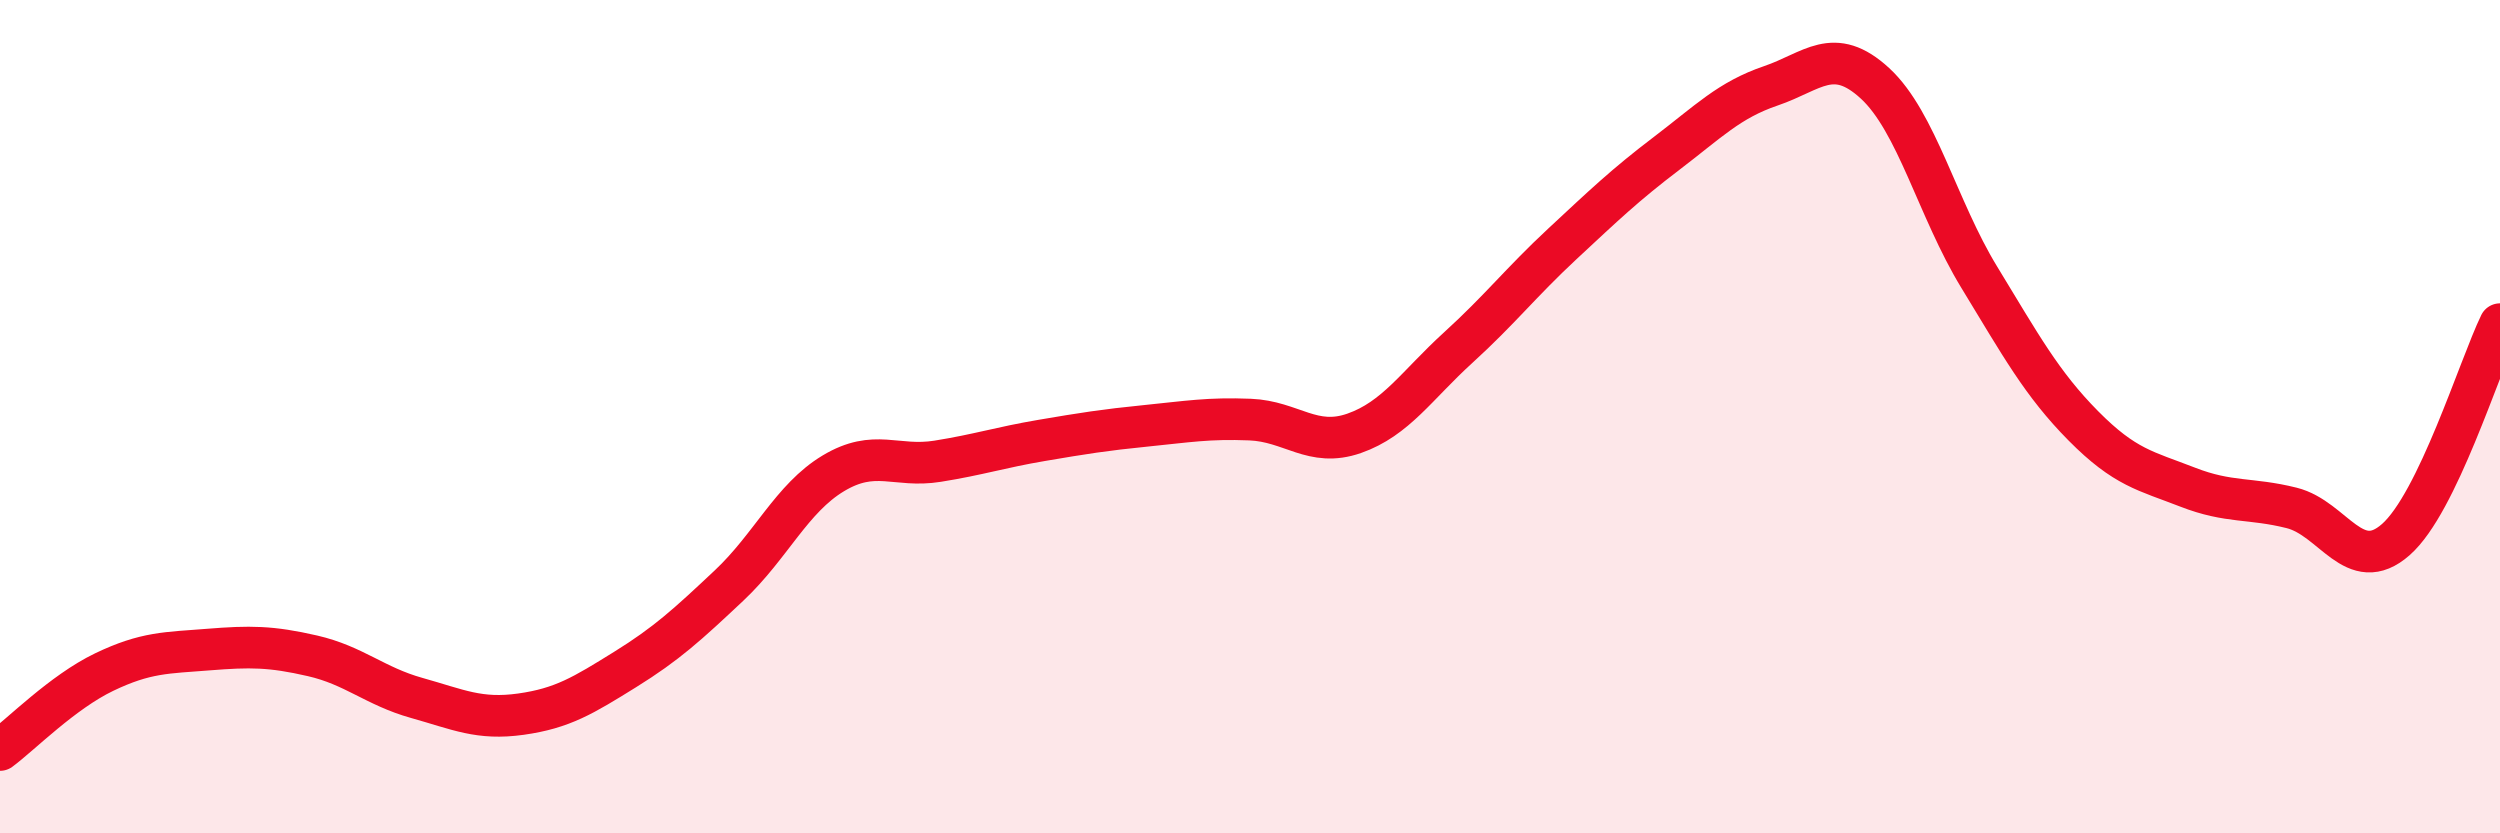
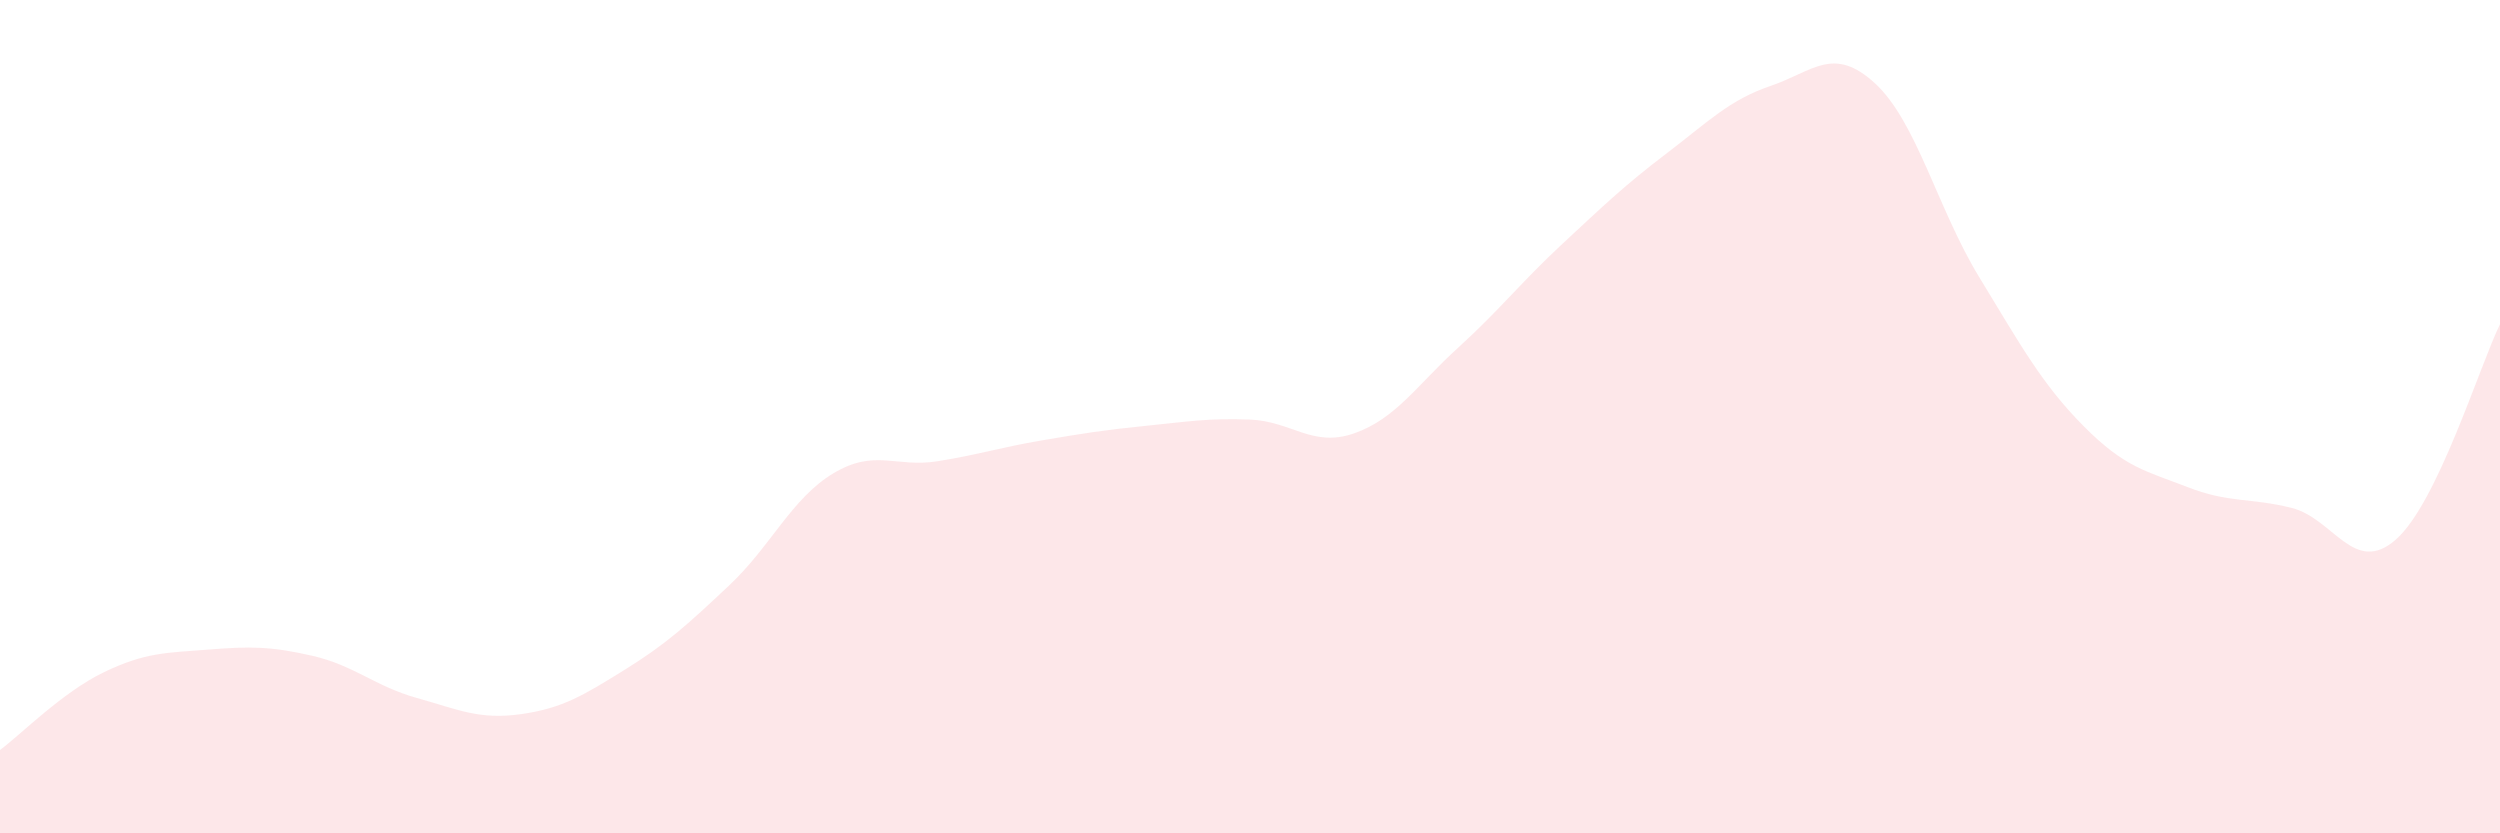
<svg xmlns="http://www.w3.org/2000/svg" width="60" height="20" viewBox="0 0 60 20">
  <path d="M 0,18 C 0.5,17.63 1.5,16.61 2.5,16.13 C 3.5,15.65 4,15.67 5,15.59 C 6,15.51 6.5,15.51 7.5,15.74 C 8.5,15.97 9,16.47 10,16.75 C 11,17.03 11.5,17.28 12.5,17.14 C 13.5,17 14,16.69 15,16.07 C 16,15.45 16.5,14.99 17.5,14.05 C 18.5,13.11 19,11.96 20,11.36 C 21,10.76 21.5,11.23 22.5,11.07 C 23.5,10.91 24,10.74 25,10.57 C 26,10.4 26.5,10.32 27.5,10.22 C 28.5,10.12 29,10.03 30,10.07 C 31,10.11 31.5,10.75 32.5,10.4 C 33.5,10.05 34,9.25 35,8.34 C 36,7.43 36.5,6.78 37.5,5.85 C 38.5,4.92 39,4.44 40,3.68 C 41,2.92 41.5,2.4 42.5,2.06 C 43.5,1.72 44,1.08 45,2 C 46,2.92 46.5,5.01 47.5,6.65 C 48.5,8.29 49,9.21 50,10.22 C 51,11.23 51.5,11.3 52.5,11.69 C 53.5,12.08 54,11.94 55,12.19 C 56,12.44 56.5,13.83 57.5,12.95 C 58.5,12.07 59.5,8.81 60,7.78L60 20L0 20Z" fill="#EB0A25" opacity="0.1" stroke-linecap="round" stroke-linejoin="round" />
-   <path d="M 0,18 C 0.5,17.63 1.5,16.61 2.5,16.13 C 3.5,15.65 4,15.67 5,15.59 C 6,15.51 6.5,15.51 7.5,15.74 C 8.5,15.97 9,16.47 10,16.75 C 11,17.03 11.5,17.28 12.5,17.14 C 13.5,17 14,16.69 15,16.07 C 16,15.45 16.5,14.99 17.5,14.05 C 18.5,13.11 19,11.96 20,11.36 C 21,10.76 21.5,11.23 22.5,11.07 C 23.5,10.91 24,10.74 25,10.57 C 26,10.4 26.5,10.32 27.5,10.22 C 28.5,10.12 29,10.03 30,10.07 C 31,10.11 31.5,10.75 32.5,10.4 C 33.5,10.05 34,9.25 35,8.34 C 36,7.43 36.5,6.78 37.5,5.85 C 38.5,4.92 39,4.44 40,3.68 C 41,2.92 41.5,2.4 42.5,2.06 C 43.5,1.72 44,1.08 45,2 C 46,2.92 46.5,5.01 47.5,6.65 C 48.5,8.29 49,9.21 50,10.22 C 51,11.23 51.5,11.3 52.5,11.69 C 53.5,12.08 54,11.94 55,12.19 C 56,12.44 56.5,13.83 57.5,12.95 C 58.5,12.07 59.5,8.81 60,7.78" stroke="#EB0A25" stroke-width="1" fill="none" stroke-linecap="round" stroke-linejoin="round" />
</svg>